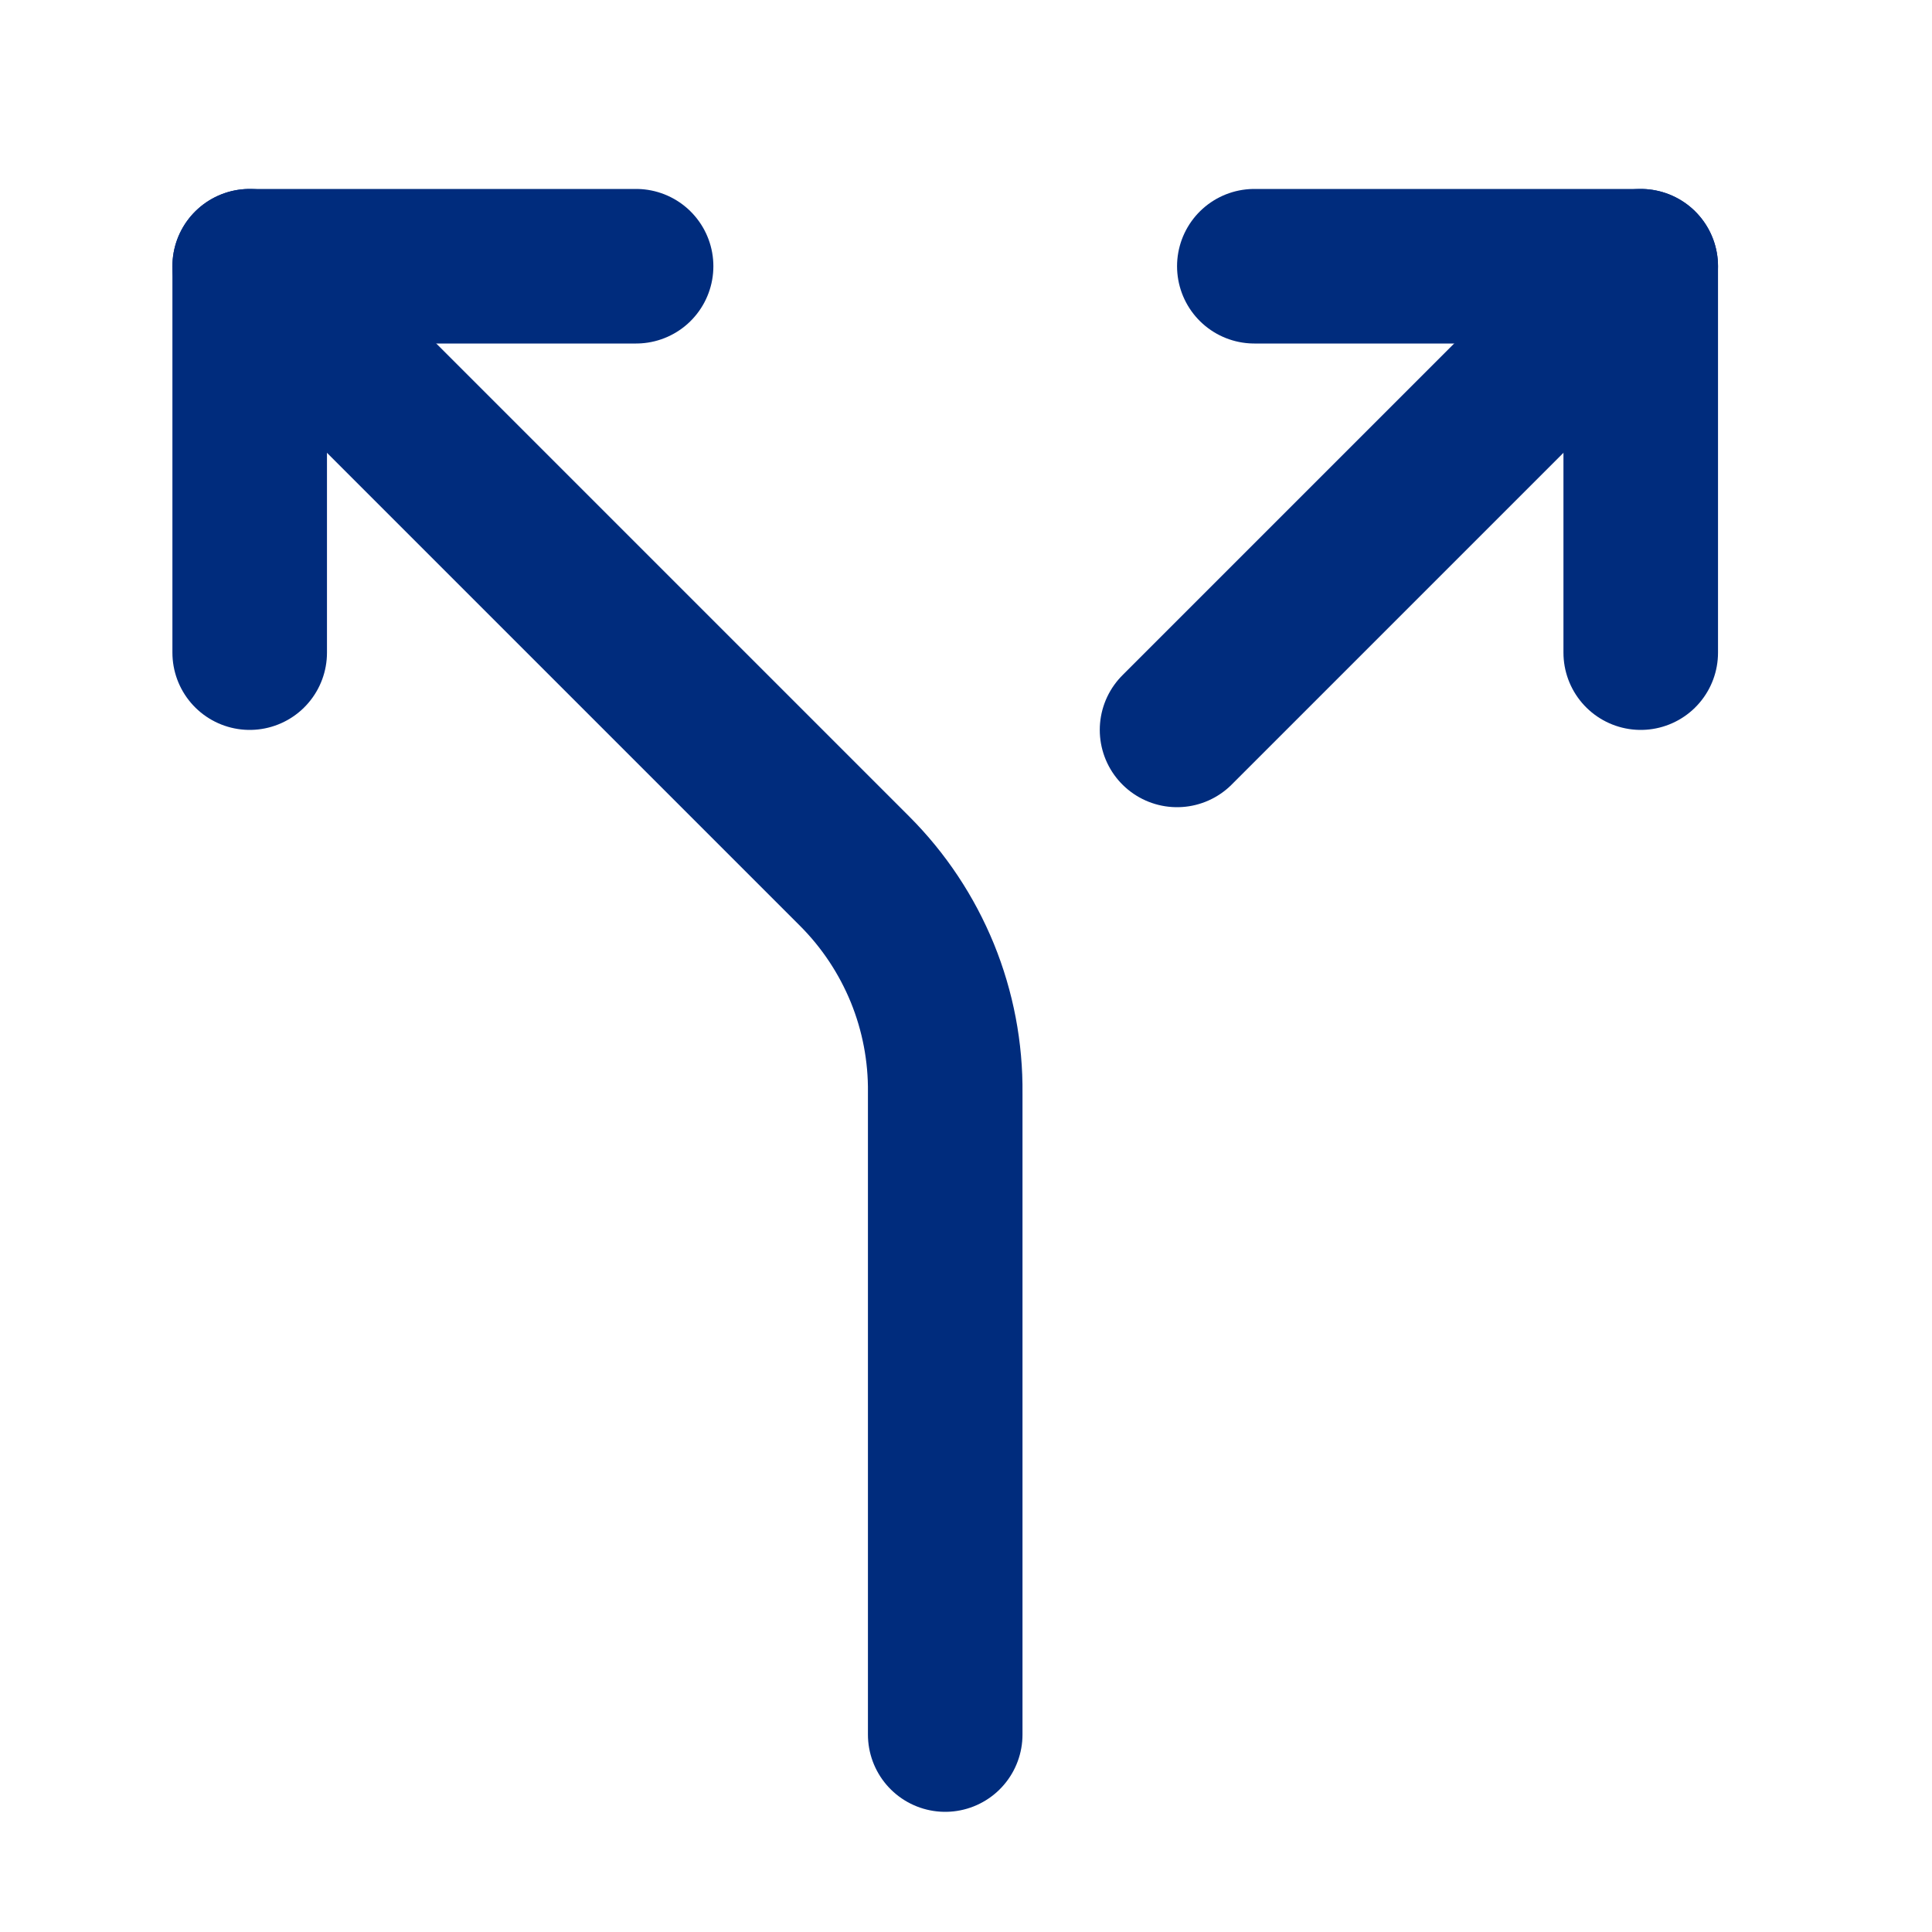
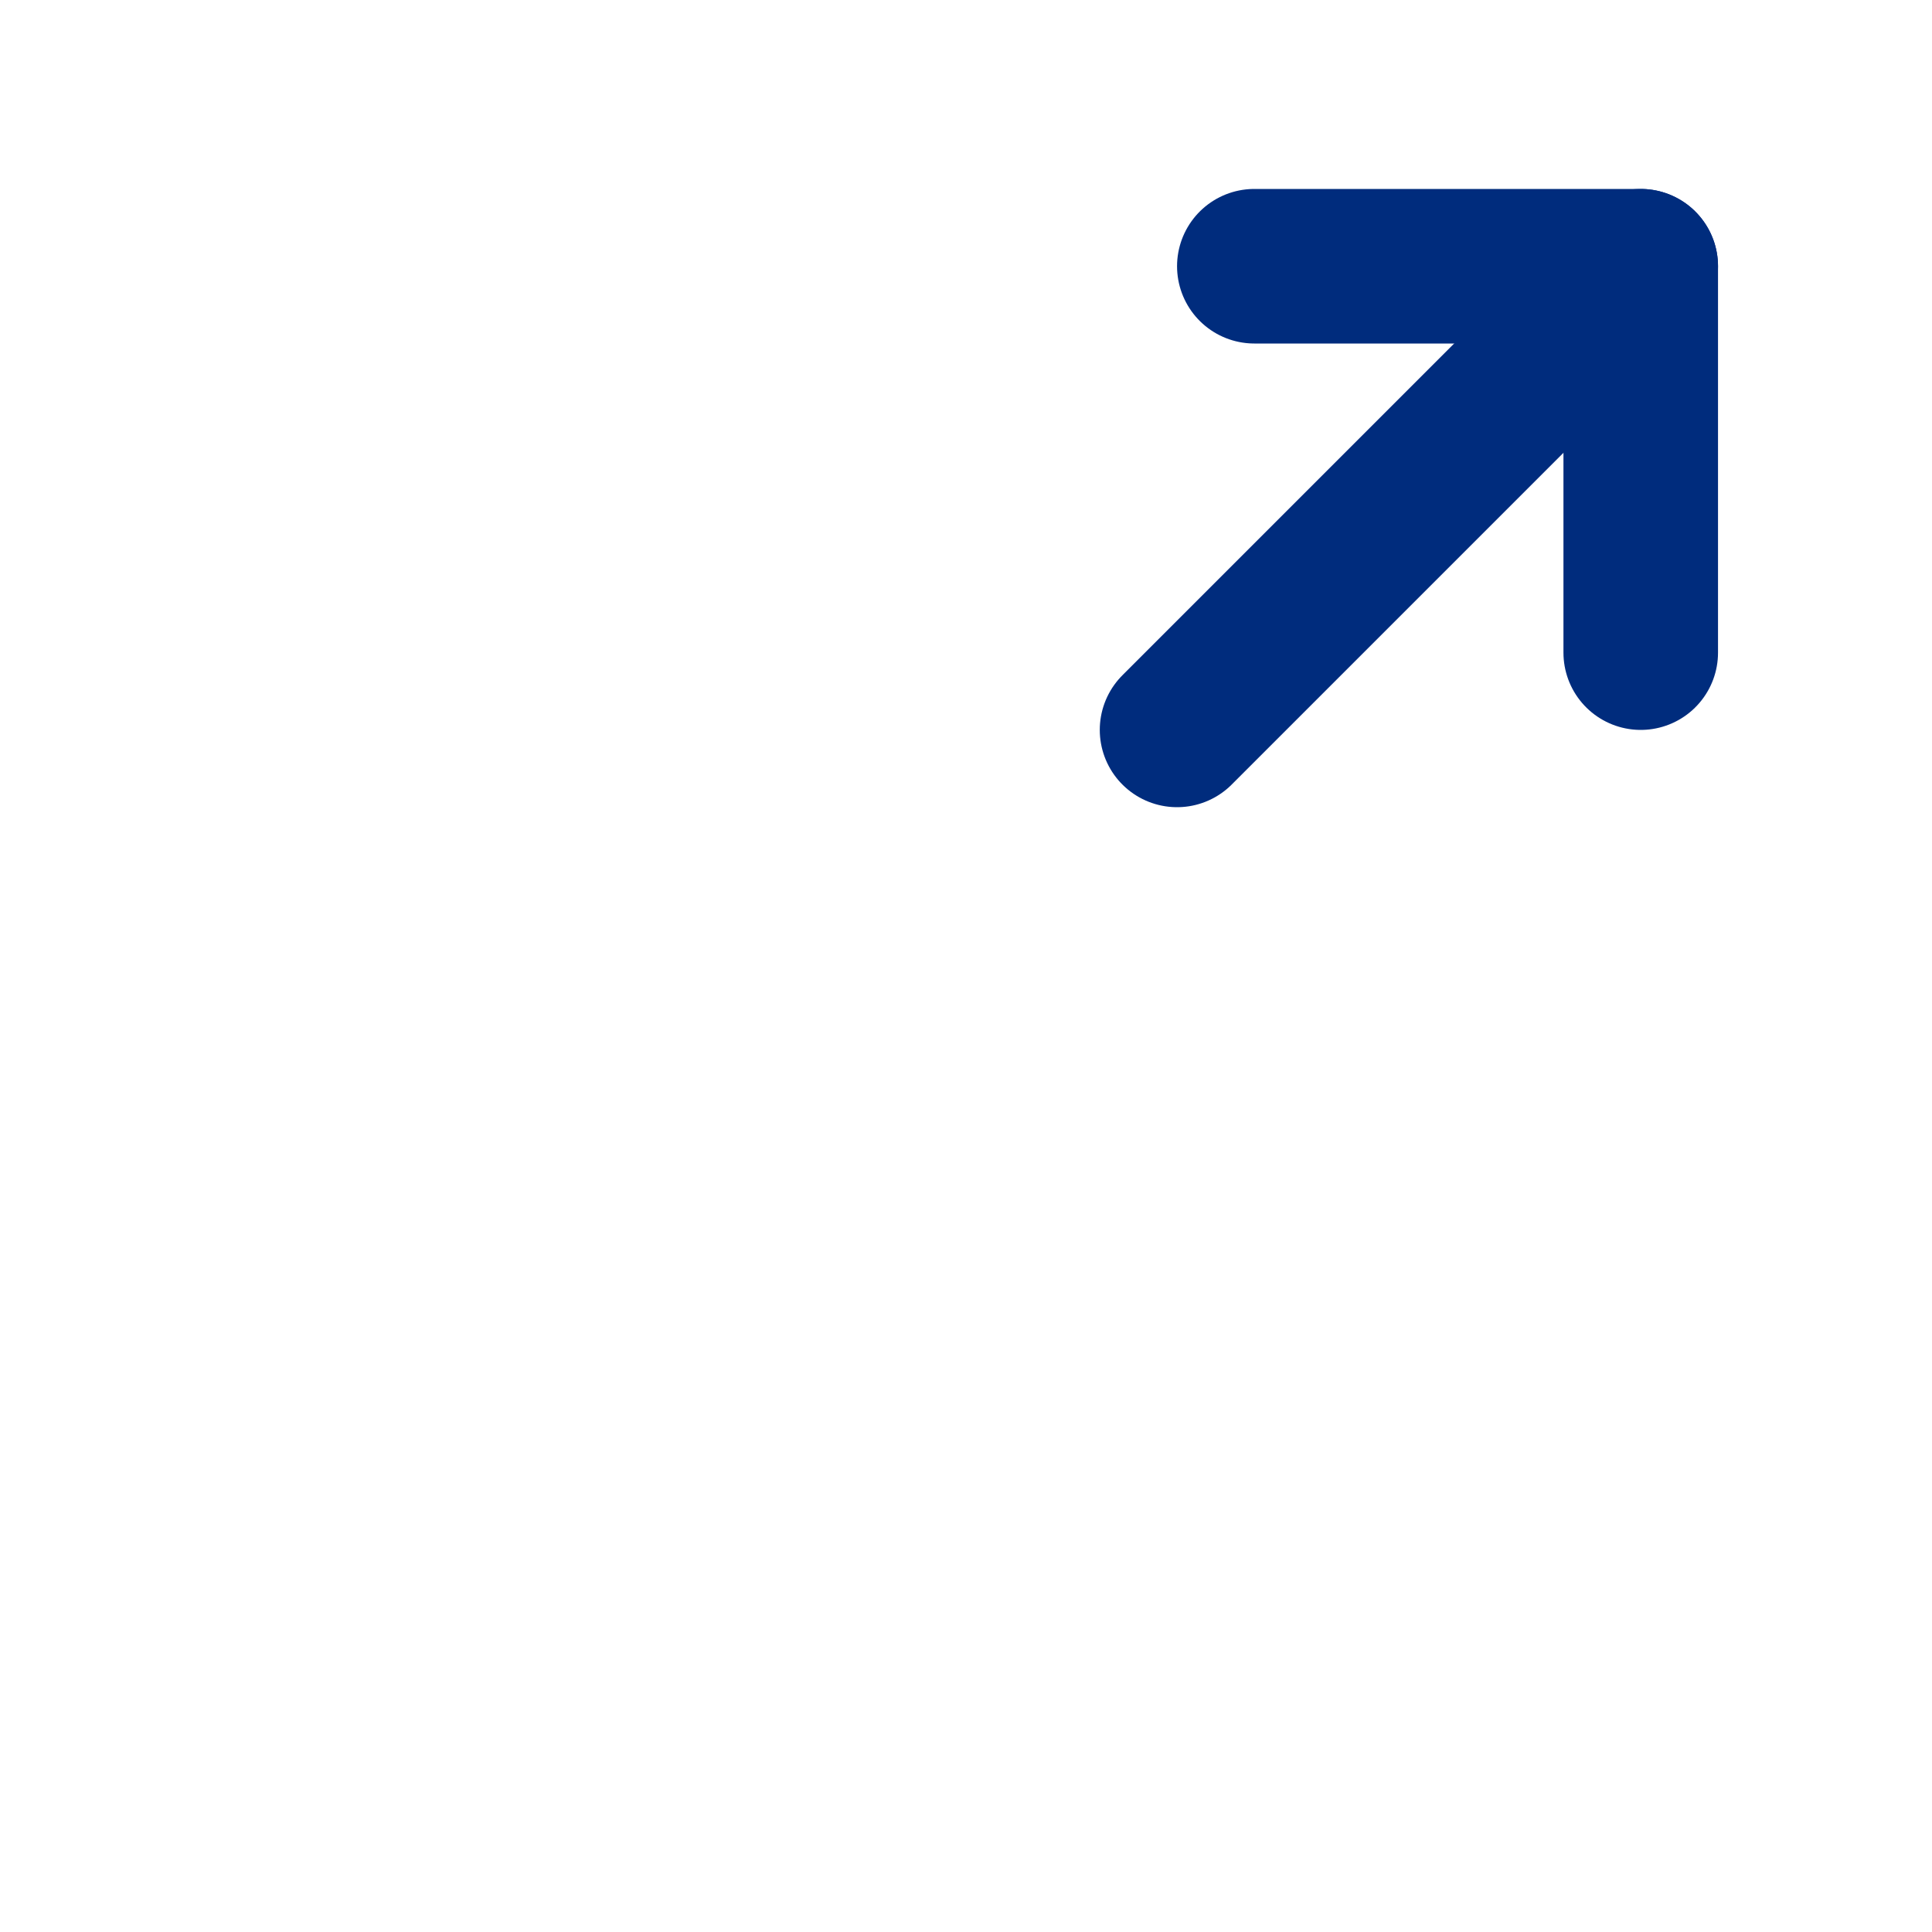
<svg xmlns="http://www.w3.org/2000/svg" width="25" height="25" viewBox="0 0 25 25" fill="none">
  <path d="M16.231 3.445H21.231V8.445" stroke="#002C7D" stroke-width="2" stroke-linecap="round" stroke-linejoin="round" />
-   <path d="M8.231 3.445H3.231V8.445" stroke="#002C7D" stroke-width="2" stroke-linecap="round" stroke-linejoin="round" />
-   <path d="M12.231 22.445V14.145C12.237 13.613 12.136 13.084 11.935 12.591C11.733 12.098 11.436 11.65 11.059 11.273L3.231 3.445" stroke="#002C7D" stroke-width="2" stroke-linecap="round" stroke-linejoin="round" />
  <path d="M15.231 9.445L21.231 3.445" stroke="#002C7D" stroke-width="2" stroke-linecap="round" stroke-linejoin="round" />
</svg>